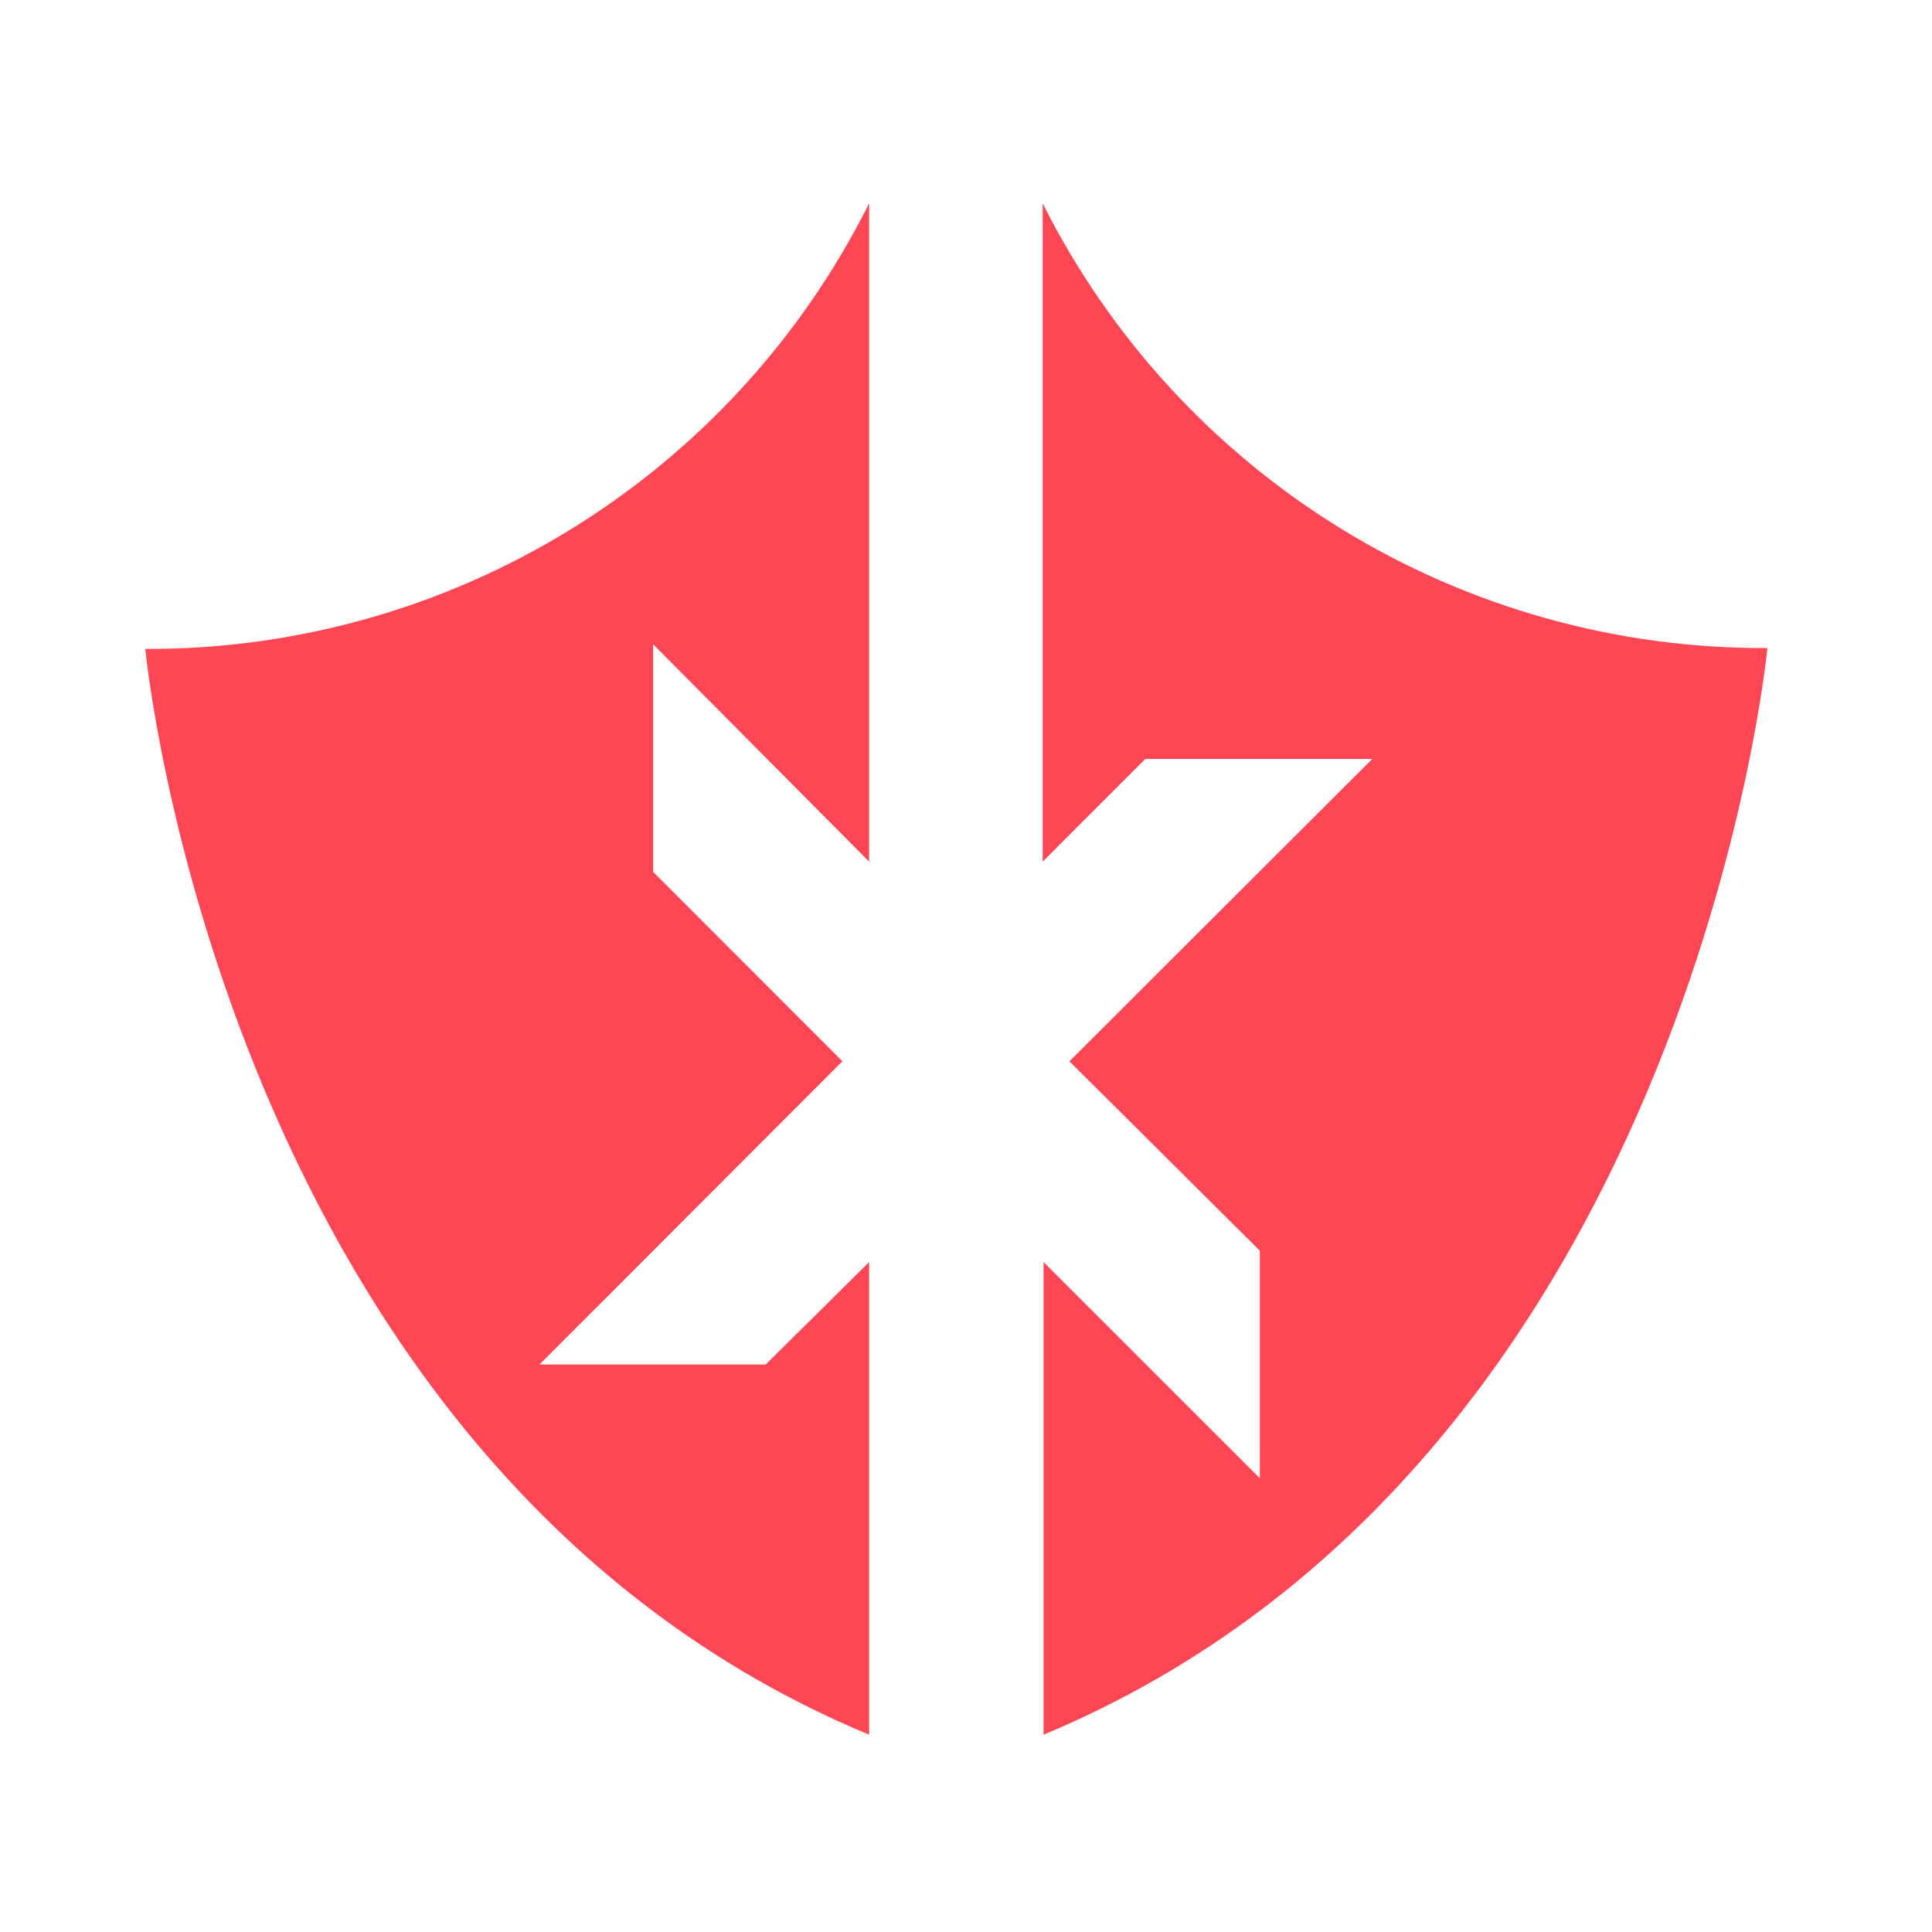
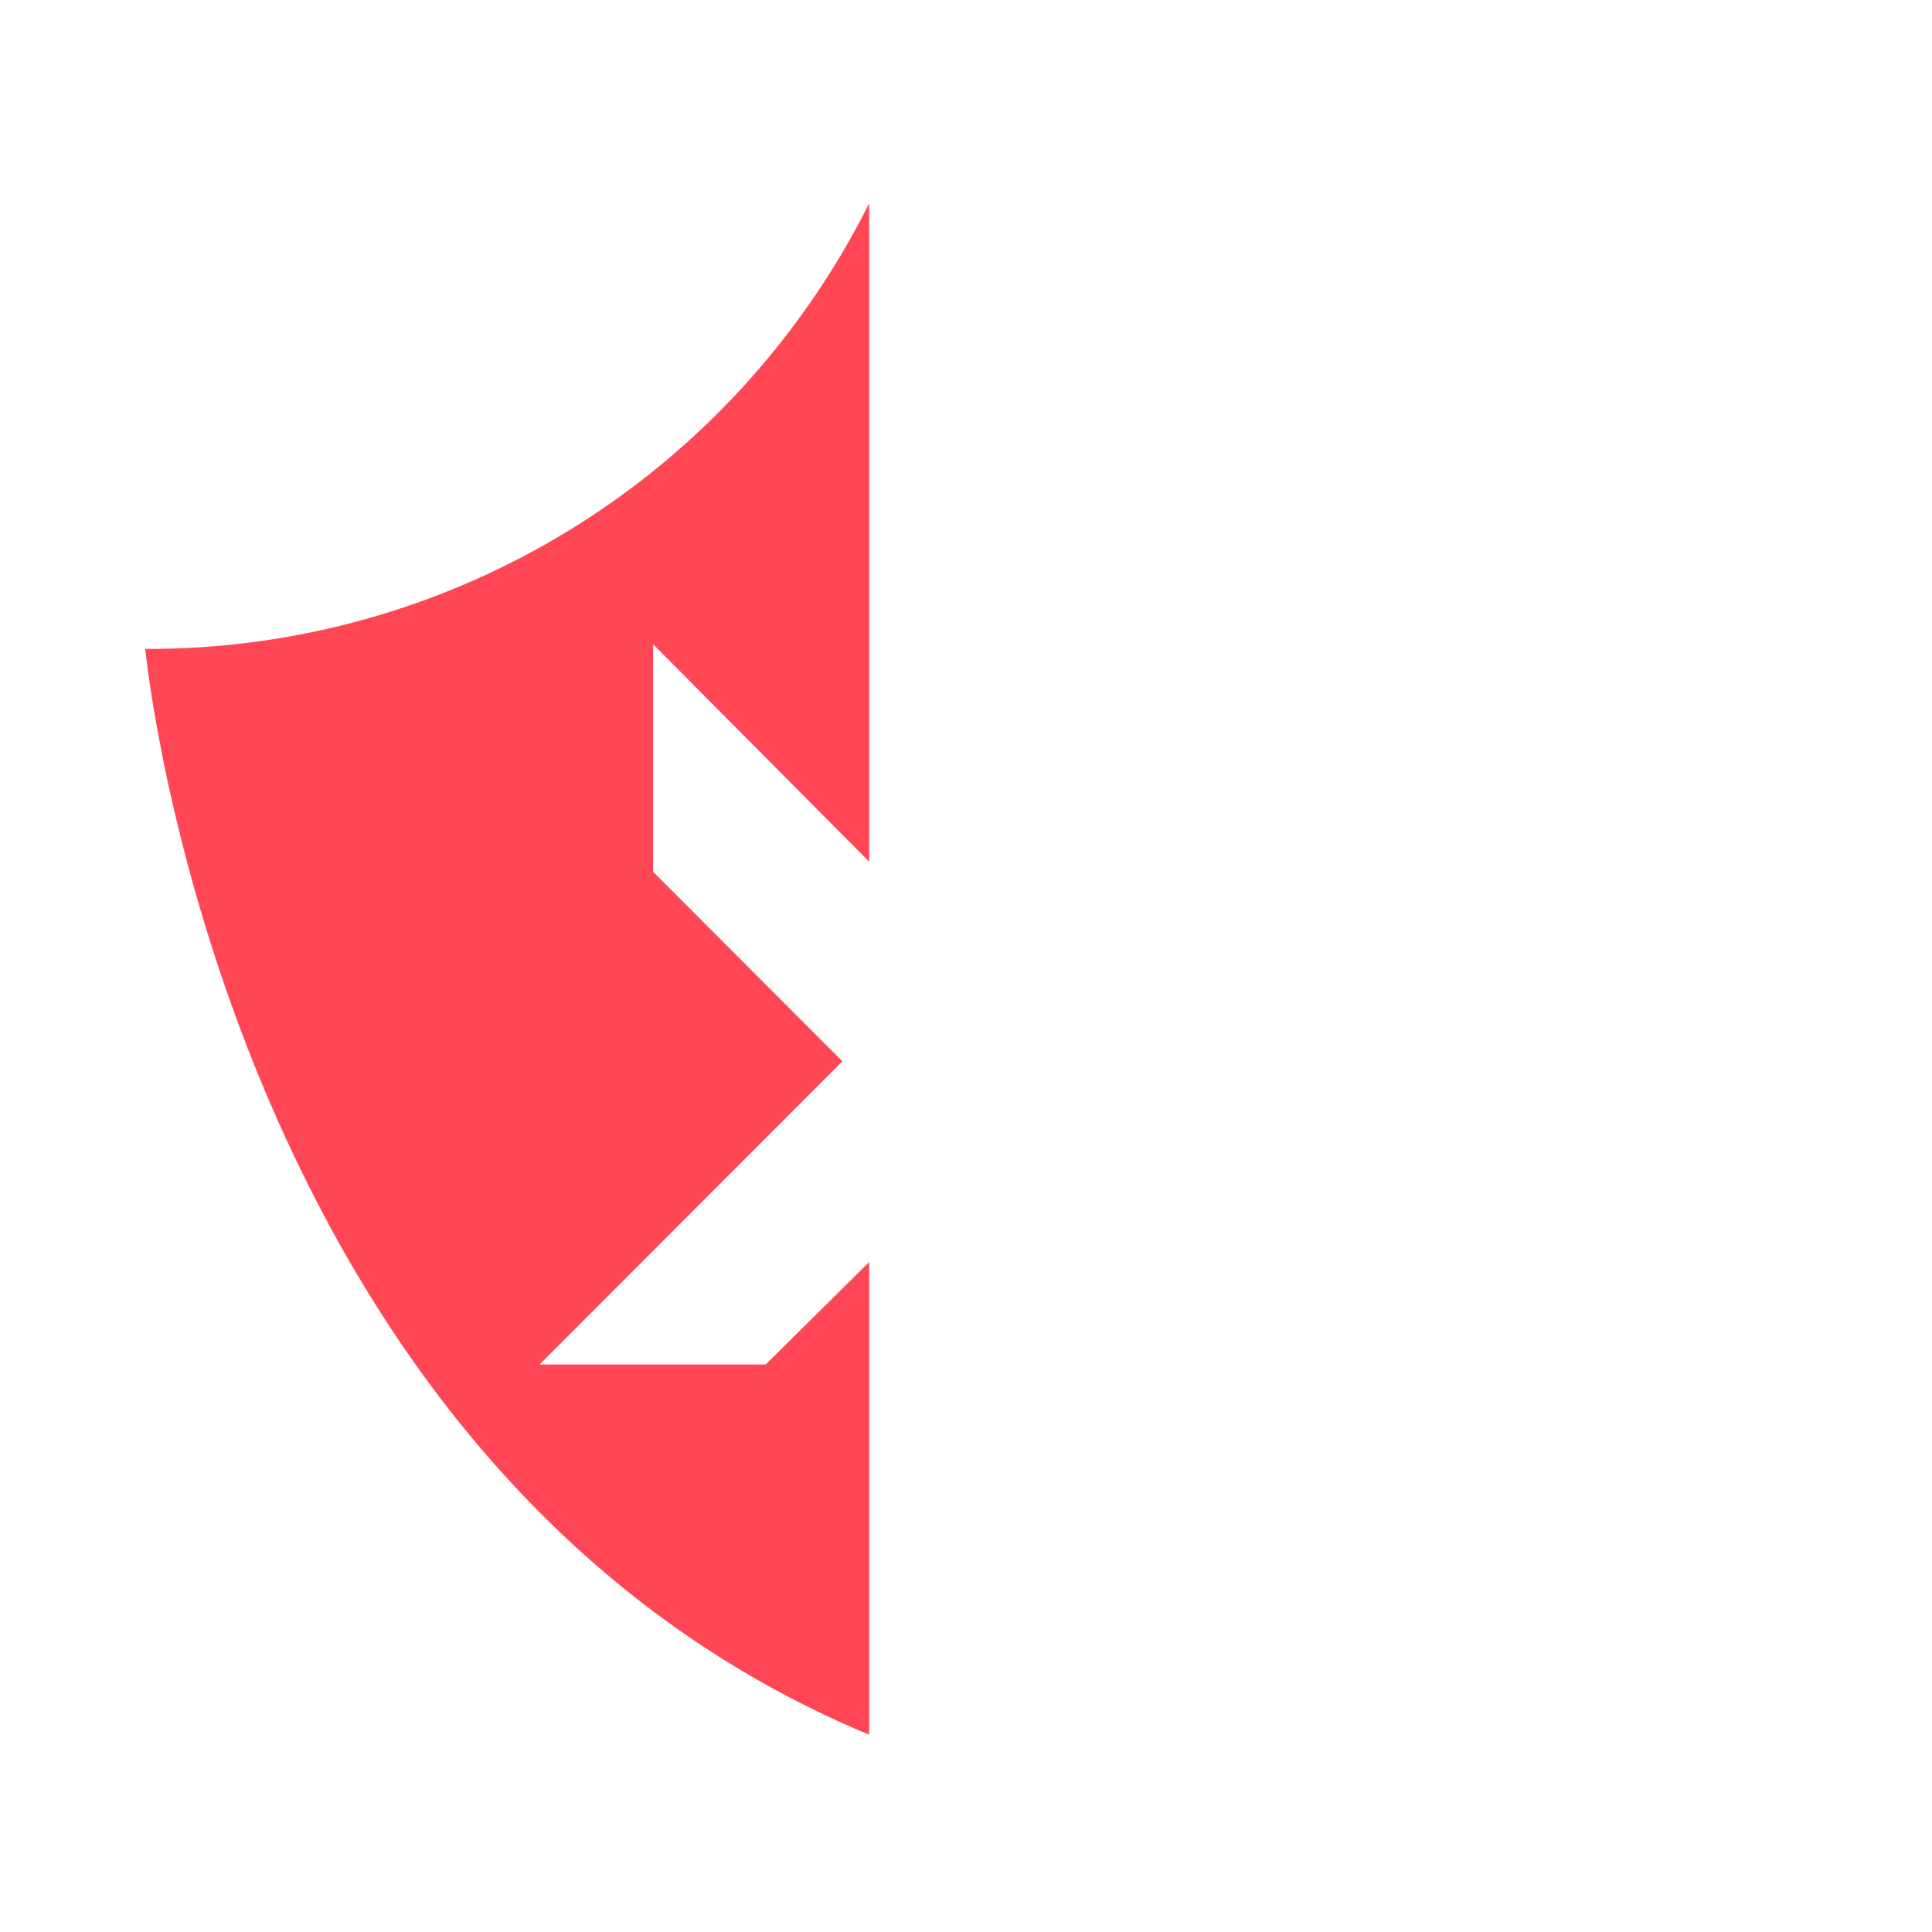
<svg xmlns="http://www.w3.org/2000/svg" width="133" height="133" viewBox="0 0 133 133" fill="none">
  <path d="M10 44.672C10 44.672 15.363 100.907 59.831 119.418V86.883L52.706 93.935H37.137L57.99 73.06L44.962 60.018V44.351L59.831 59.316V14C55.204 23.252 48.087 31.026 39.282 36.445C30.477 41.865 20.336 44.714 10 44.672Z" fill="#FF4654" />
-   <path d="M71.778 14V59.316L78.843 52.245H94.472L73.62 73.06L86.728 86.102V101.768L71.838 86.883V119.418C116.326 100.847 121.669 44.612 121.669 44.612C111.33 44.668 101.181 41.832 92.366 36.424C83.551 31.015 76.42 23.248 71.778 14Z" fill="#FF4654" />
</svg>